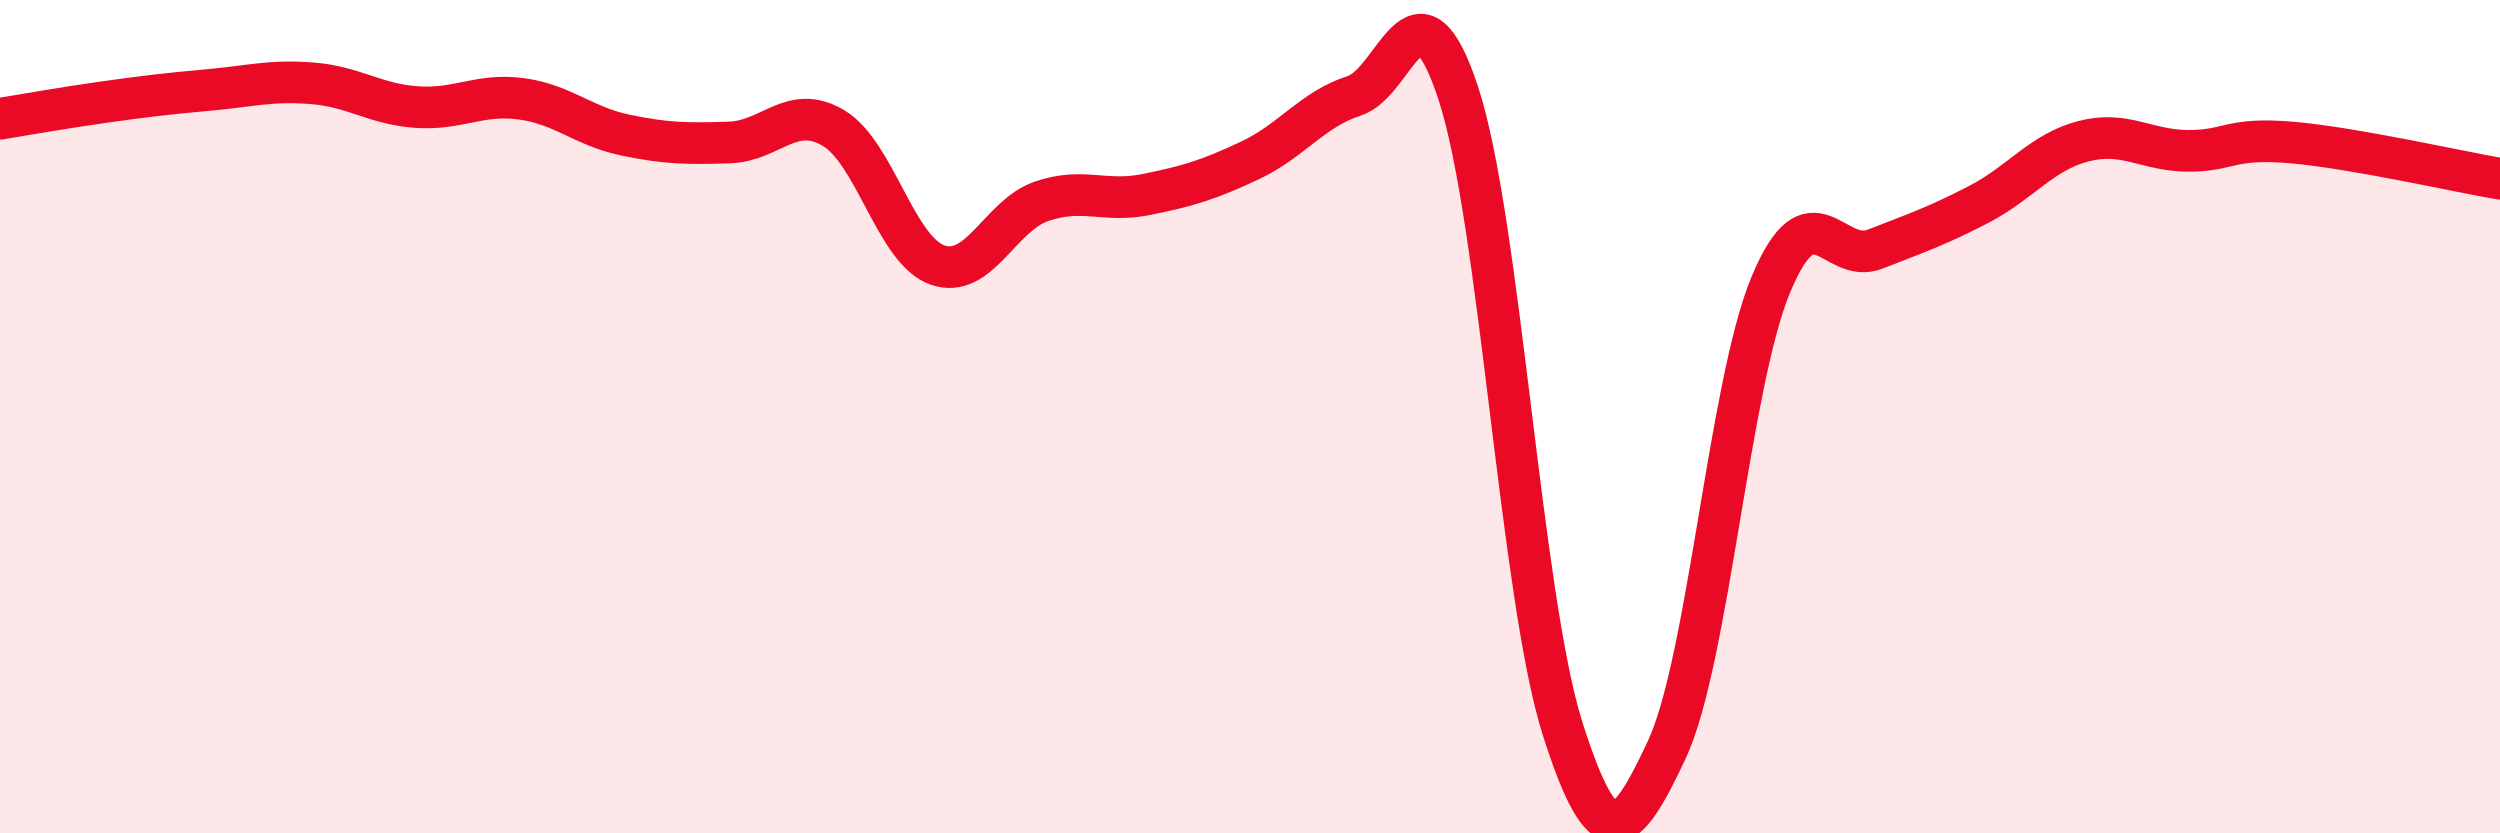
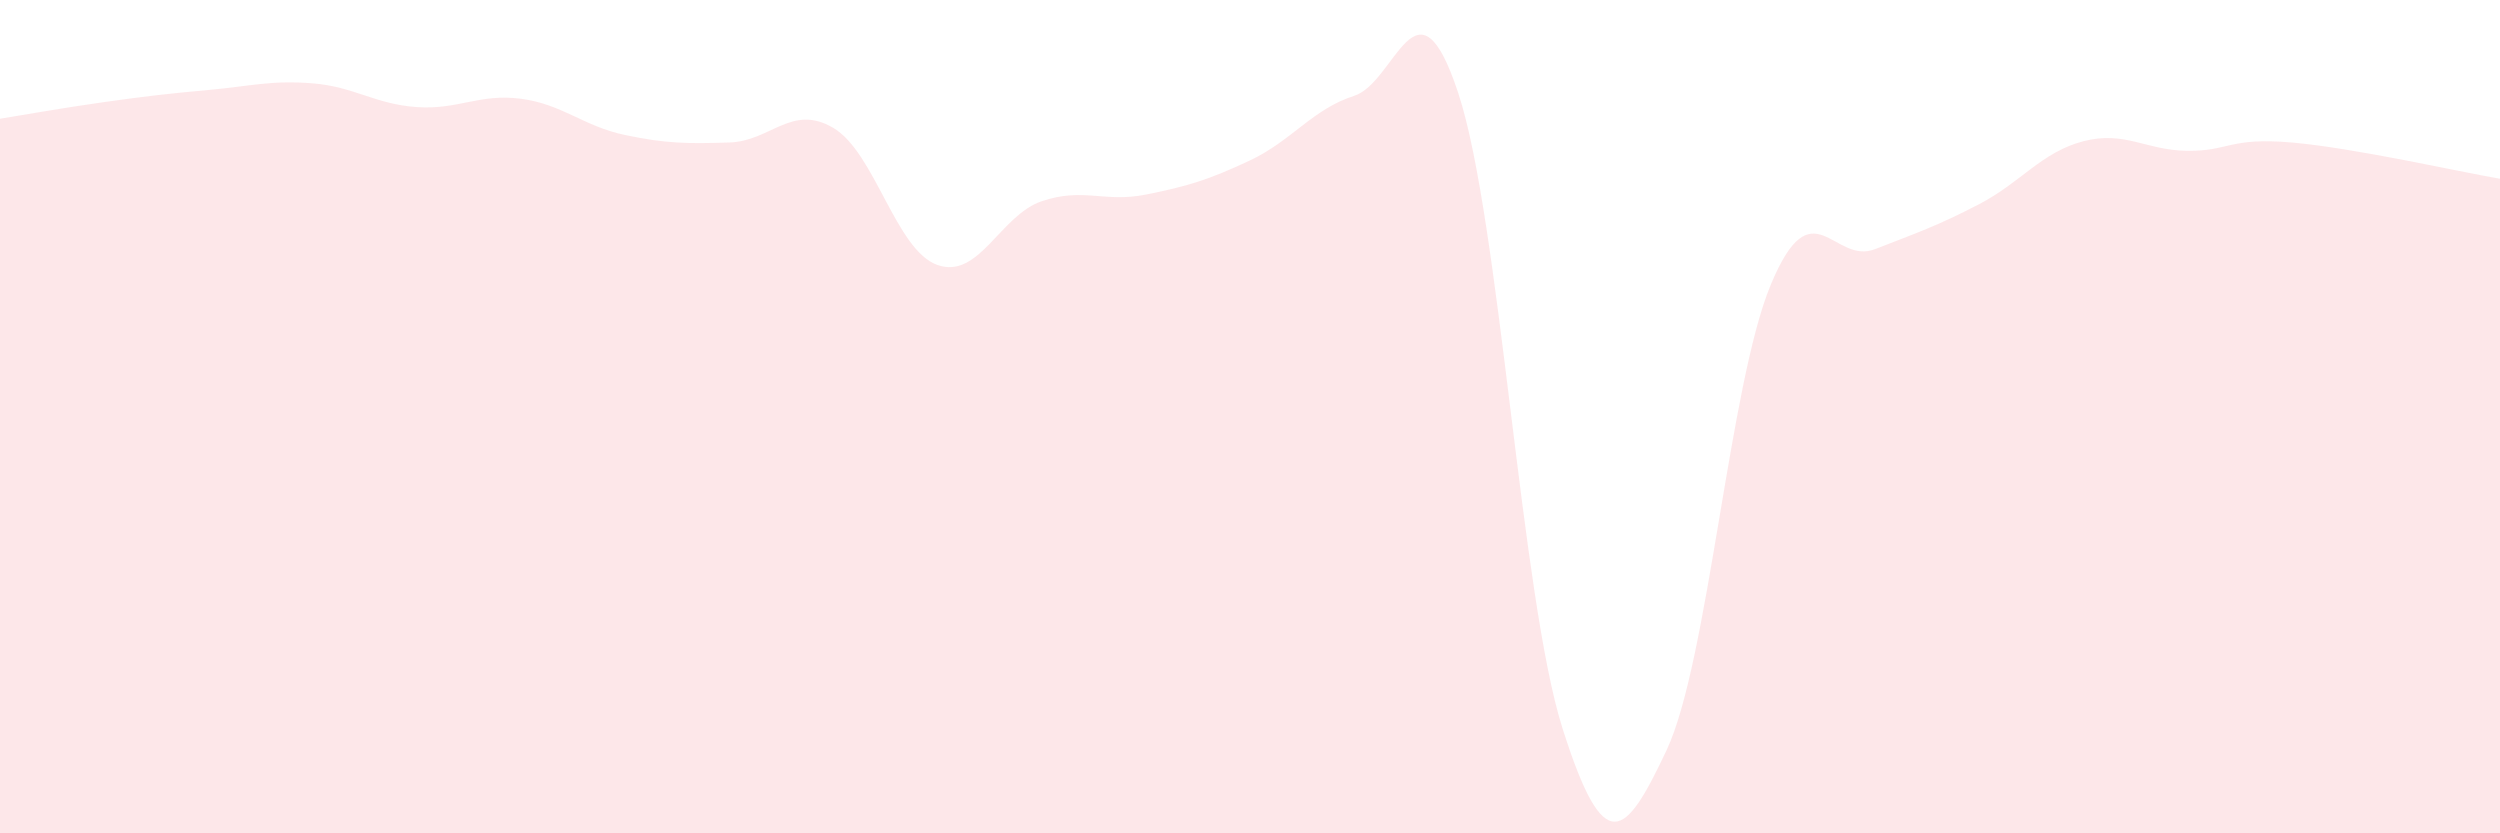
<svg xmlns="http://www.w3.org/2000/svg" width="60" height="20" viewBox="0 0 60 20">
  <path d="M 0,2.85 C 0.5,2.77 1.5,2.59 2.5,2.45 C 3.5,2.31 4,2.25 5,2.16 C 6,2.07 6.5,1.92 7.5,2 C 8.5,2.08 9,2.5 10,2.57 C 11,2.64 11.5,2.24 12.5,2.37 C 13.5,2.5 14,3.03 15,3.24 C 16,3.45 16.5,3.45 17.5,3.42 C 18.5,3.39 19,2.48 20,3.07 C 21,3.66 21.5,6.01 22.5,6.36 C 23.5,6.71 24,5.17 25,4.83 C 26,4.49 26.5,4.87 27.5,4.67 C 28.5,4.47 29,4.32 30,3.85 C 31,3.38 31.5,2.62 32.5,2.3 C 33.5,1.98 34,-0.8 35,2.24 C 36,5.28 36.5,14.33 37.5,17.48 C 38.5,20.63 39,20.13 40,18 C 41,15.87 41.5,9.23 42.5,6.83 C 43.5,4.43 44,6.37 45,5.98 C 46,5.59 46.5,5.42 47.5,4.9 C 48.5,4.38 49,3.65 50,3.39 C 51,3.13 51.5,3.61 52.5,3.62 C 53.5,3.63 53.5,3.29 55,3.42 C 56.5,3.55 59,4.12 60,4.29L60 20L0 20Z" fill="#EB0A25" opacity="0.1" stroke-linecap="round" stroke-linejoin="round" />
-   <path d="M 0,2.85 C 0.5,2.77 1.5,2.59 2.5,2.45 C 3.5,2.31 4,2.25 5,2.16 C 6,2.07 6.5,1.92 7.5,2 C 8.5,2.08 9,2.5 10,2.57 C 11,2.64 11.5,2.24 12.5,2.37 C 13.5,2.5 14,3.03 15,3.24 C 16,3.45 16.5,3.45 17.5,3.42 C 18.5,3.39 19,2.48 20,3.07 C 21,3.66 21.5,6.01 22.5,6.36 C 23.5,6.71 24,5.17 25,4.83 C 26,4.49 26.5,4.87 27.5,4.67 C 28.5,4.47 29,4.32 30,3.85 C 31,3.38 31.5,2.62 32.5,2.3 C 33.5,1.98 34,-0.8 35,2.24 C 36,5.28 36.5,14.33 37.5,17.48 C 38.5,20.63 39,20.13 40,18 C 41,15.87 41.5,9.23 42.5,6.83 C 43.5,4.43 44,6.37 45,5.98 C 46,5.59 46.5,5.42 47.5,4.9 C 48.5,4.38 49,3.65 50,3.39 C 51,3.13 51.5,3.61 52.5,3.62 C 53.5,3.63 53.5,3.29 55,3.42 C 56.5,3.55 59,4.12 60,4.29" stroke="#EB0A25" stroke-width="1" fill="none" stroke-linecap="round" stroke-linejoin="round" />
</svg>